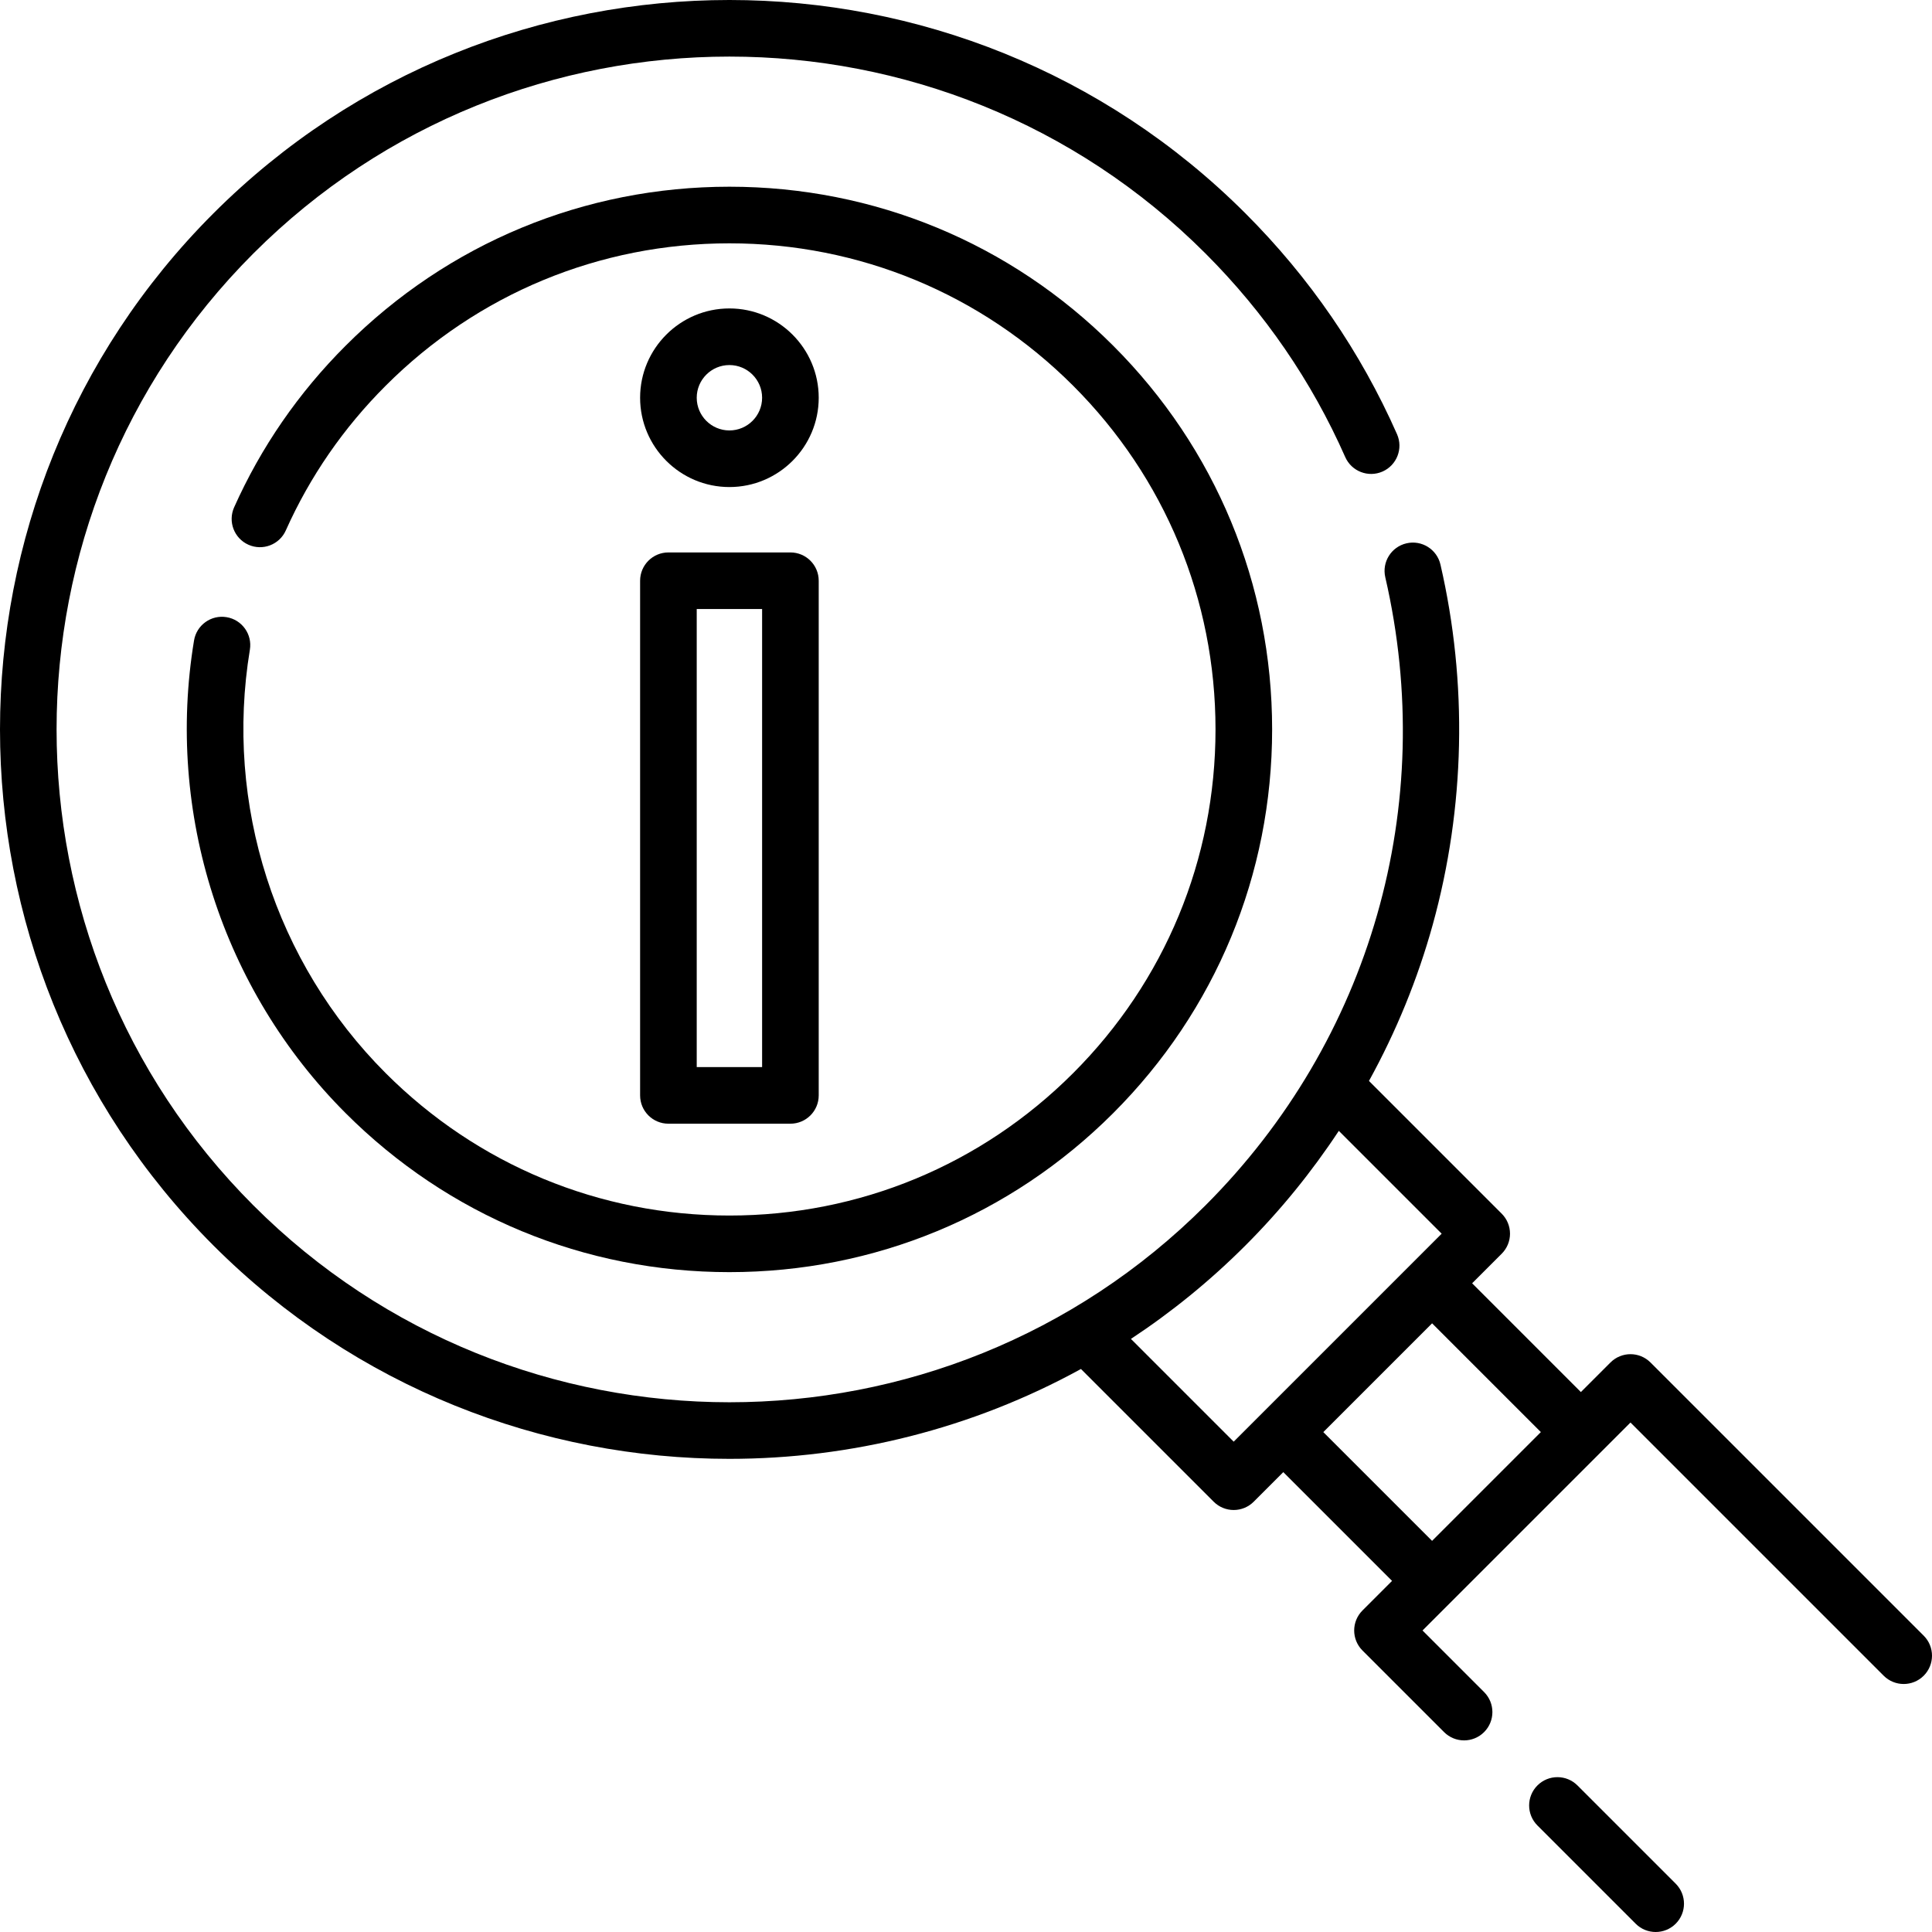
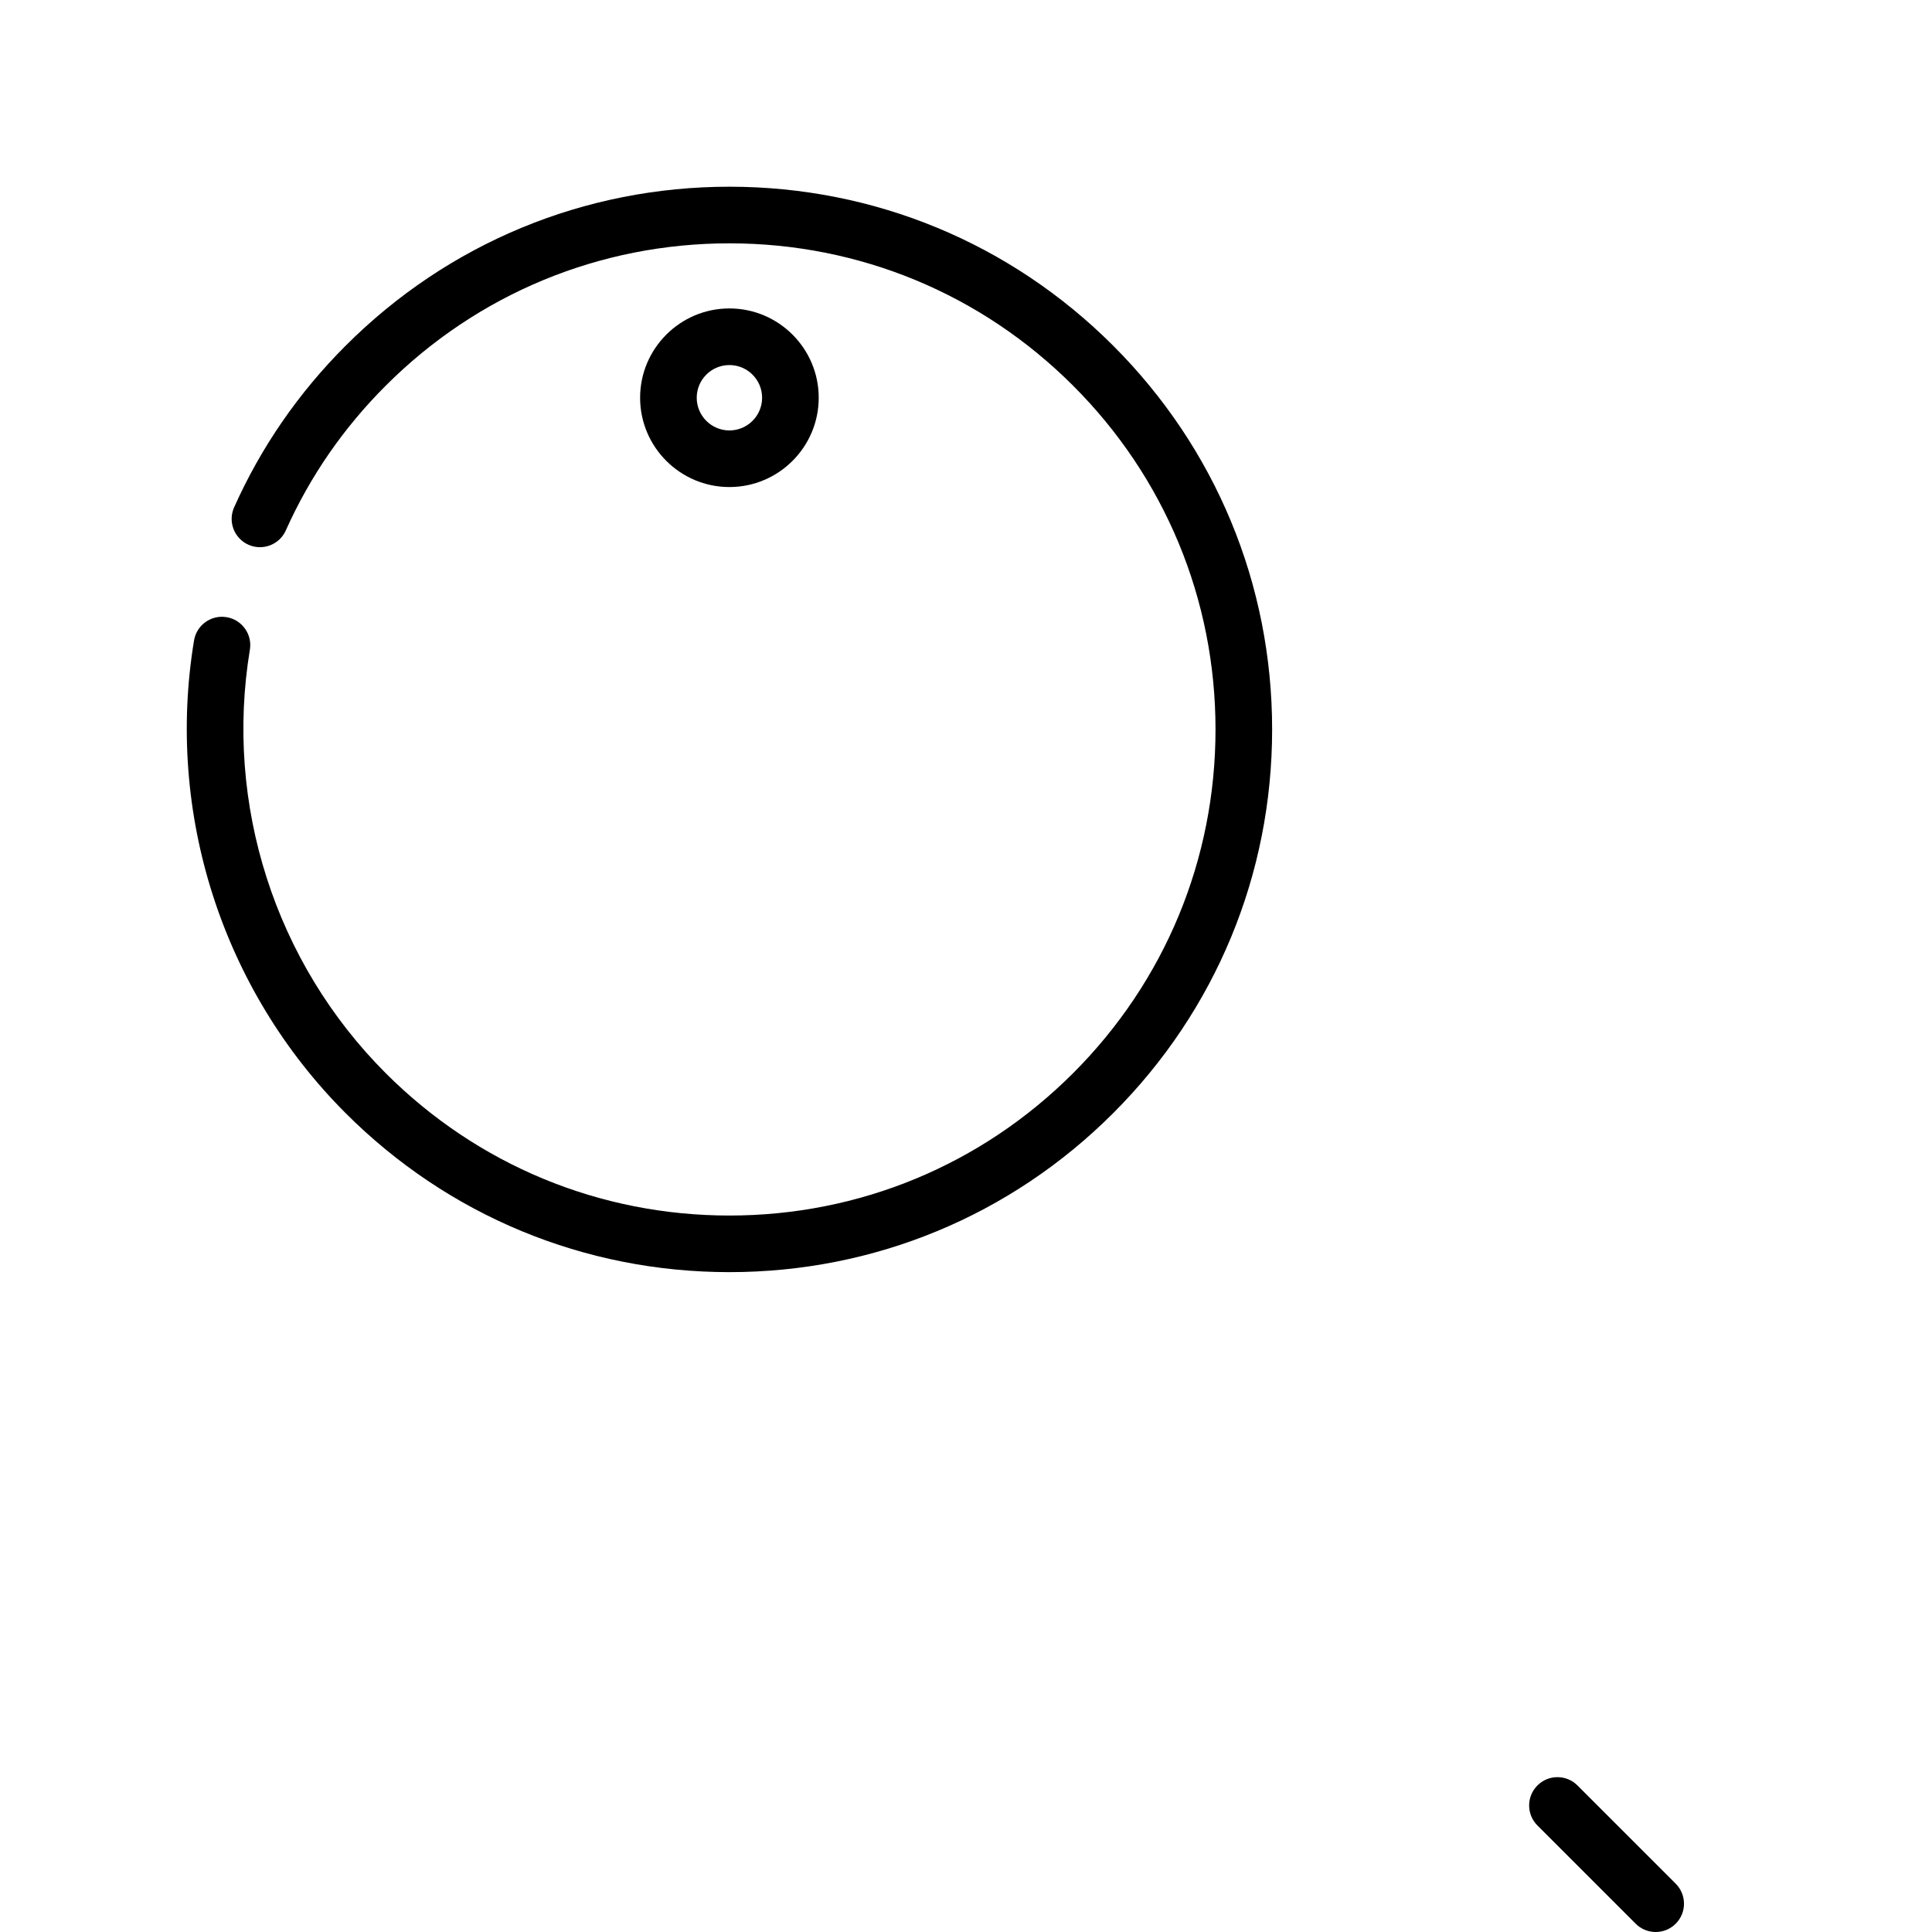
<svg xmlns="http://www.w3.org/2000/svg" width="232" height="232" viewBox="0 0 232 232" fill="none">
-   <path d="M231.004 196.417L198.196 163.61C196.869 162.282 194.717 162.282 193.39 163.61L189.837 167.162L176.777 154.102L180.33 150.549C180.968 149.911 181.326 149.047 181.326 148.146C181.326 147.244 180.968 146.379 180.33 145.742L164.39 129.803C167.657 123.871 170.24 117.57 172.05 111.026C175.938 96.965 176.257 82.014 172.973 67.79C172.551 65.961 170.725 64.819 168.897 65.243C167.067 65.665 165.927 67.49 166.349 69.319C172.672 96.706 164.598 124.905 144.751 144.751C128.989 160.511 108.292 168.39 87.59 168.388C66.892 168.386 46.187 160.507 30.432 144.751C-1.085 113.231 -1.085 61.947 30.432 30.431C61.947 -1.084 113.231 -1.084 144.751 30.431C151.868 37.548 157.516 45.775 161.539 54.885C162.298 56.603 164.306 57.38 166.022 56.622C167.739 55.863 168.517 53.856 167.758 52.139C163.394 42.258 157.271 33.337 149.558 25.625C115.387 -8.542 59.791 -8.542 25.625 25.625C-8.541 59.791 -8.542 115.387 25.625 149.558C42.71 166.644 65.146 175.186 87.59 175.183C102.148 175.182 116.707 171.582 129.804 164.392L145.742 180.33C146.38 180.968 147.245 181.326 148.146 181.326C149.048 181.326 149.912 180.968 150.549 180.33L154.102 176.777L167.162 189.837L163.61 193.39C162.282 194.717 162.282 196.869 163.61 198.197L173.408 207.995C174.072 208.659 174.941 208.991 175.811 208.991C176.681 208.991 177.551 208.658 178.215 207.995C179.543 206.668 179.543 204.516 178.215 203.188L170.82 195.793L195.794 170.82L226.198 201.224C227.525 202.551 229.678 202.551 231.005 201.224C232.332 199.897 232.332 197.744 231.004 196.417V196.417ZM148.145 173.12L135.805 160.78C140.669 157.574 145.281 153.834 149.557 149.558C153.767 145.348 157.516 140.729 160.769 135.796L173.119 148.145L148.145 173.12ZM158.908 171.971L171.97 158.909L185.03 171.969L171.968 185.031L158.908 171.971Z" fill="black" />
  <path d="M189.426 214.401C188.098 213.074 185.946 213.074 184.619 214.401C183.291 215.728 183.291 217.881 184.619 219.208L196.416 231.005C197.08 231.669 197.949 232 198.819 232C199.689 232 200.559 231.668 201.223 231.005C202.55 229.678 202.55 227.525 201.223 226.198L189.426 214.401Z" fill="black" />
  <path d="M87.59 58.486C93.503 58.486 98.314 53.675 98.314 47.762C98.314 41.849 93.503 37.038 87.59 37.038C81.677 37.038 76.866 41.849 76.866 47.762C76.866 53.675 81.677 58.486 87.59 58.486ZM87.59 43.837C89.754 43.837 91.516 45.598 91.516 47.762C91.516 49.927 89.755 51.688 87.59 51.688C85.425 51.688 83.665 49.927 83.665 47.762C83.665 45.598 85.425 43.837 87.59 43.837Z" fill="black" />
-   <path d="M76.866 131.539C76.866 133.416 78.388 134.937 80.265 134.937H94.915C96.792 134.937 98.314 133.415 98.314 131.539V69.737C98.314 67.859 96.792 66.338 94.915 66.338H80.265C78.388 66.338 76.866 67.86 76.866 69.737V131.539ZM83.665 73.135H91.516V128.14H83.665V73.135Z" fill="black" />
  <path d="M27.208 74.111C25.358 73.802 23.606 75.057 23.3 76.909C19.873 97.625 26.68 118.845 41.508 133.673C53.815 145.982 70.18 152.762 87.588 152.762C104.996 152.762 121.362 145.983 133.672 133.673C145.981 121.364 152.761 104.998 152.761 87.59C152.761 70.182 145.981 53.817 133.672 41.51C121.362 29.2 104.996 22.421 87.588 22.421C70.18 22.421 53.815 29.2 41.509 41.509C35.852 47.161 31.345 53.693 28.114 60.922C27.348 62.636 28.116 64.647 29.83 65.413C31.543 66.178 33.554 65.41 34.32 63.697C37.212 57.228 41.247 51.382 46.315 46.317C57.339 35.292 71.997 29.22 87.588 29.22C103.18 29.22 117.839 35.292 128.865 46.318C139.89 57.341 145.962 71.999 145.962 87.591C145.962 103.183 139.89 117.841 128.864 128.867C117.839 139.893 103.18 145.965 87.588 145.965C71.997 145.965 57.339 139.893 46.315 128.867C33.033 115.586 26.937 96.578 30.006 78.02C30.313 76.166 29.06 74.417 27.208 74.111V74.111Z" fill="black" />
</svg>